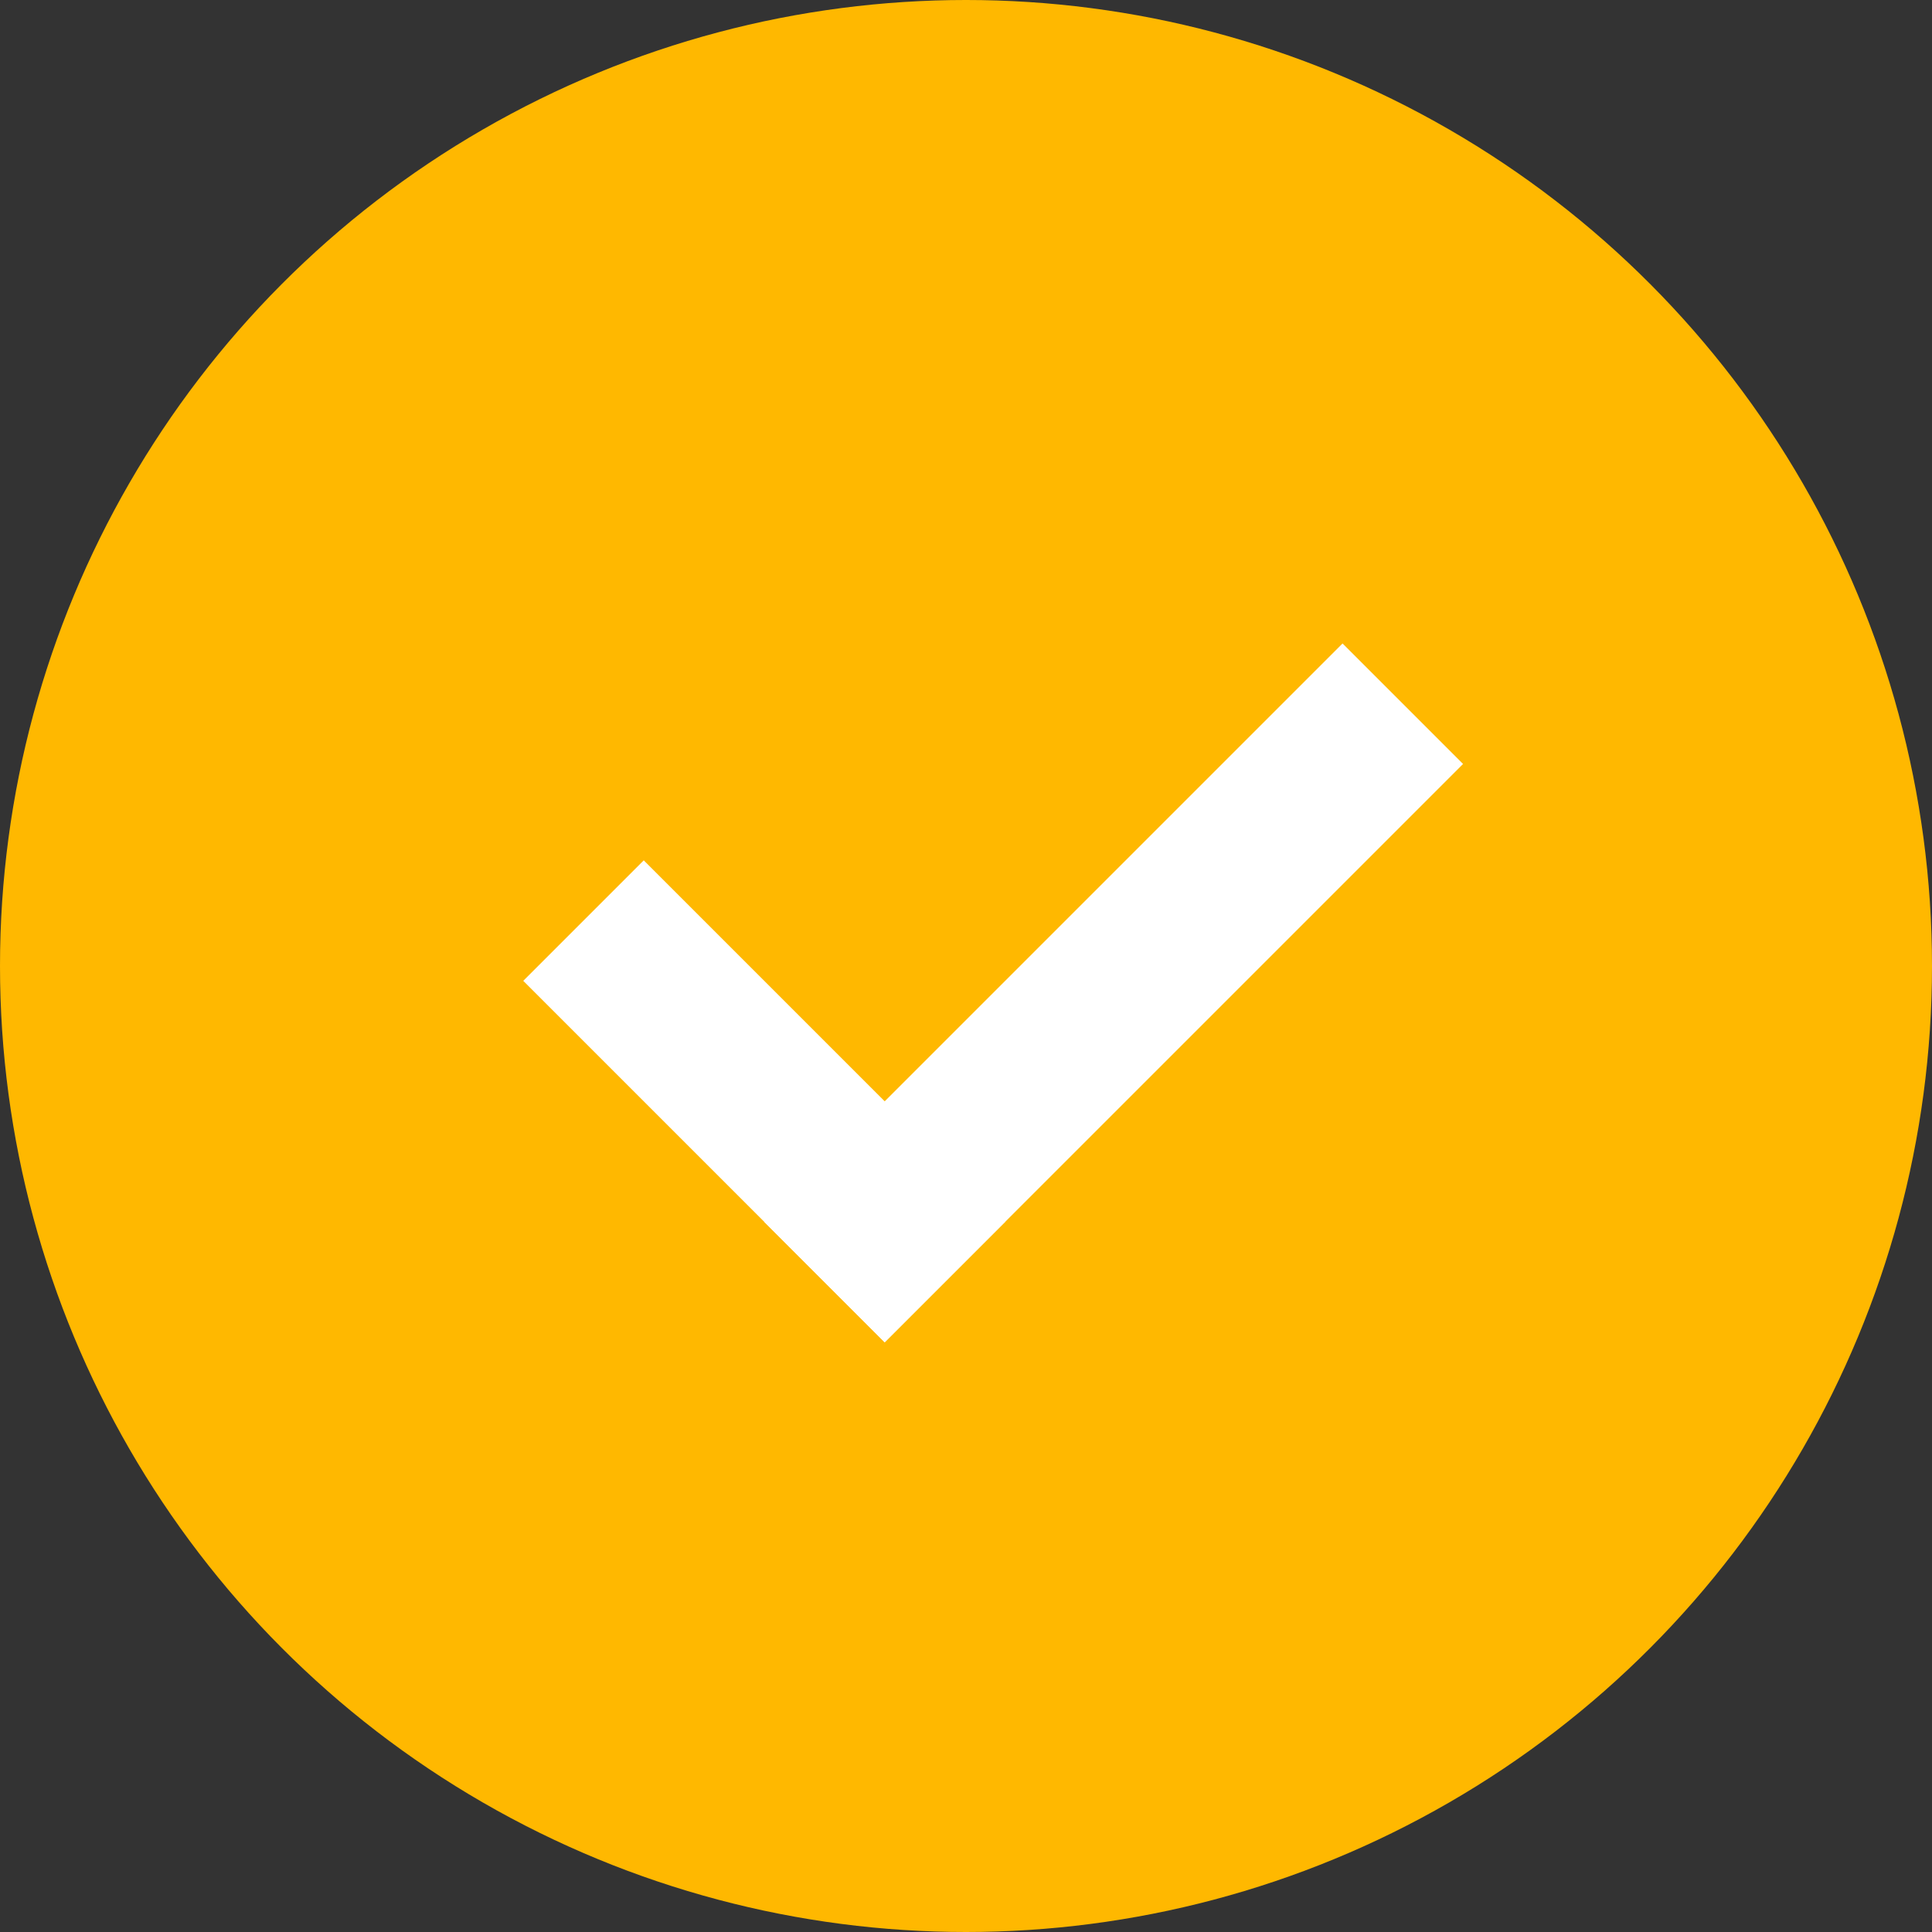
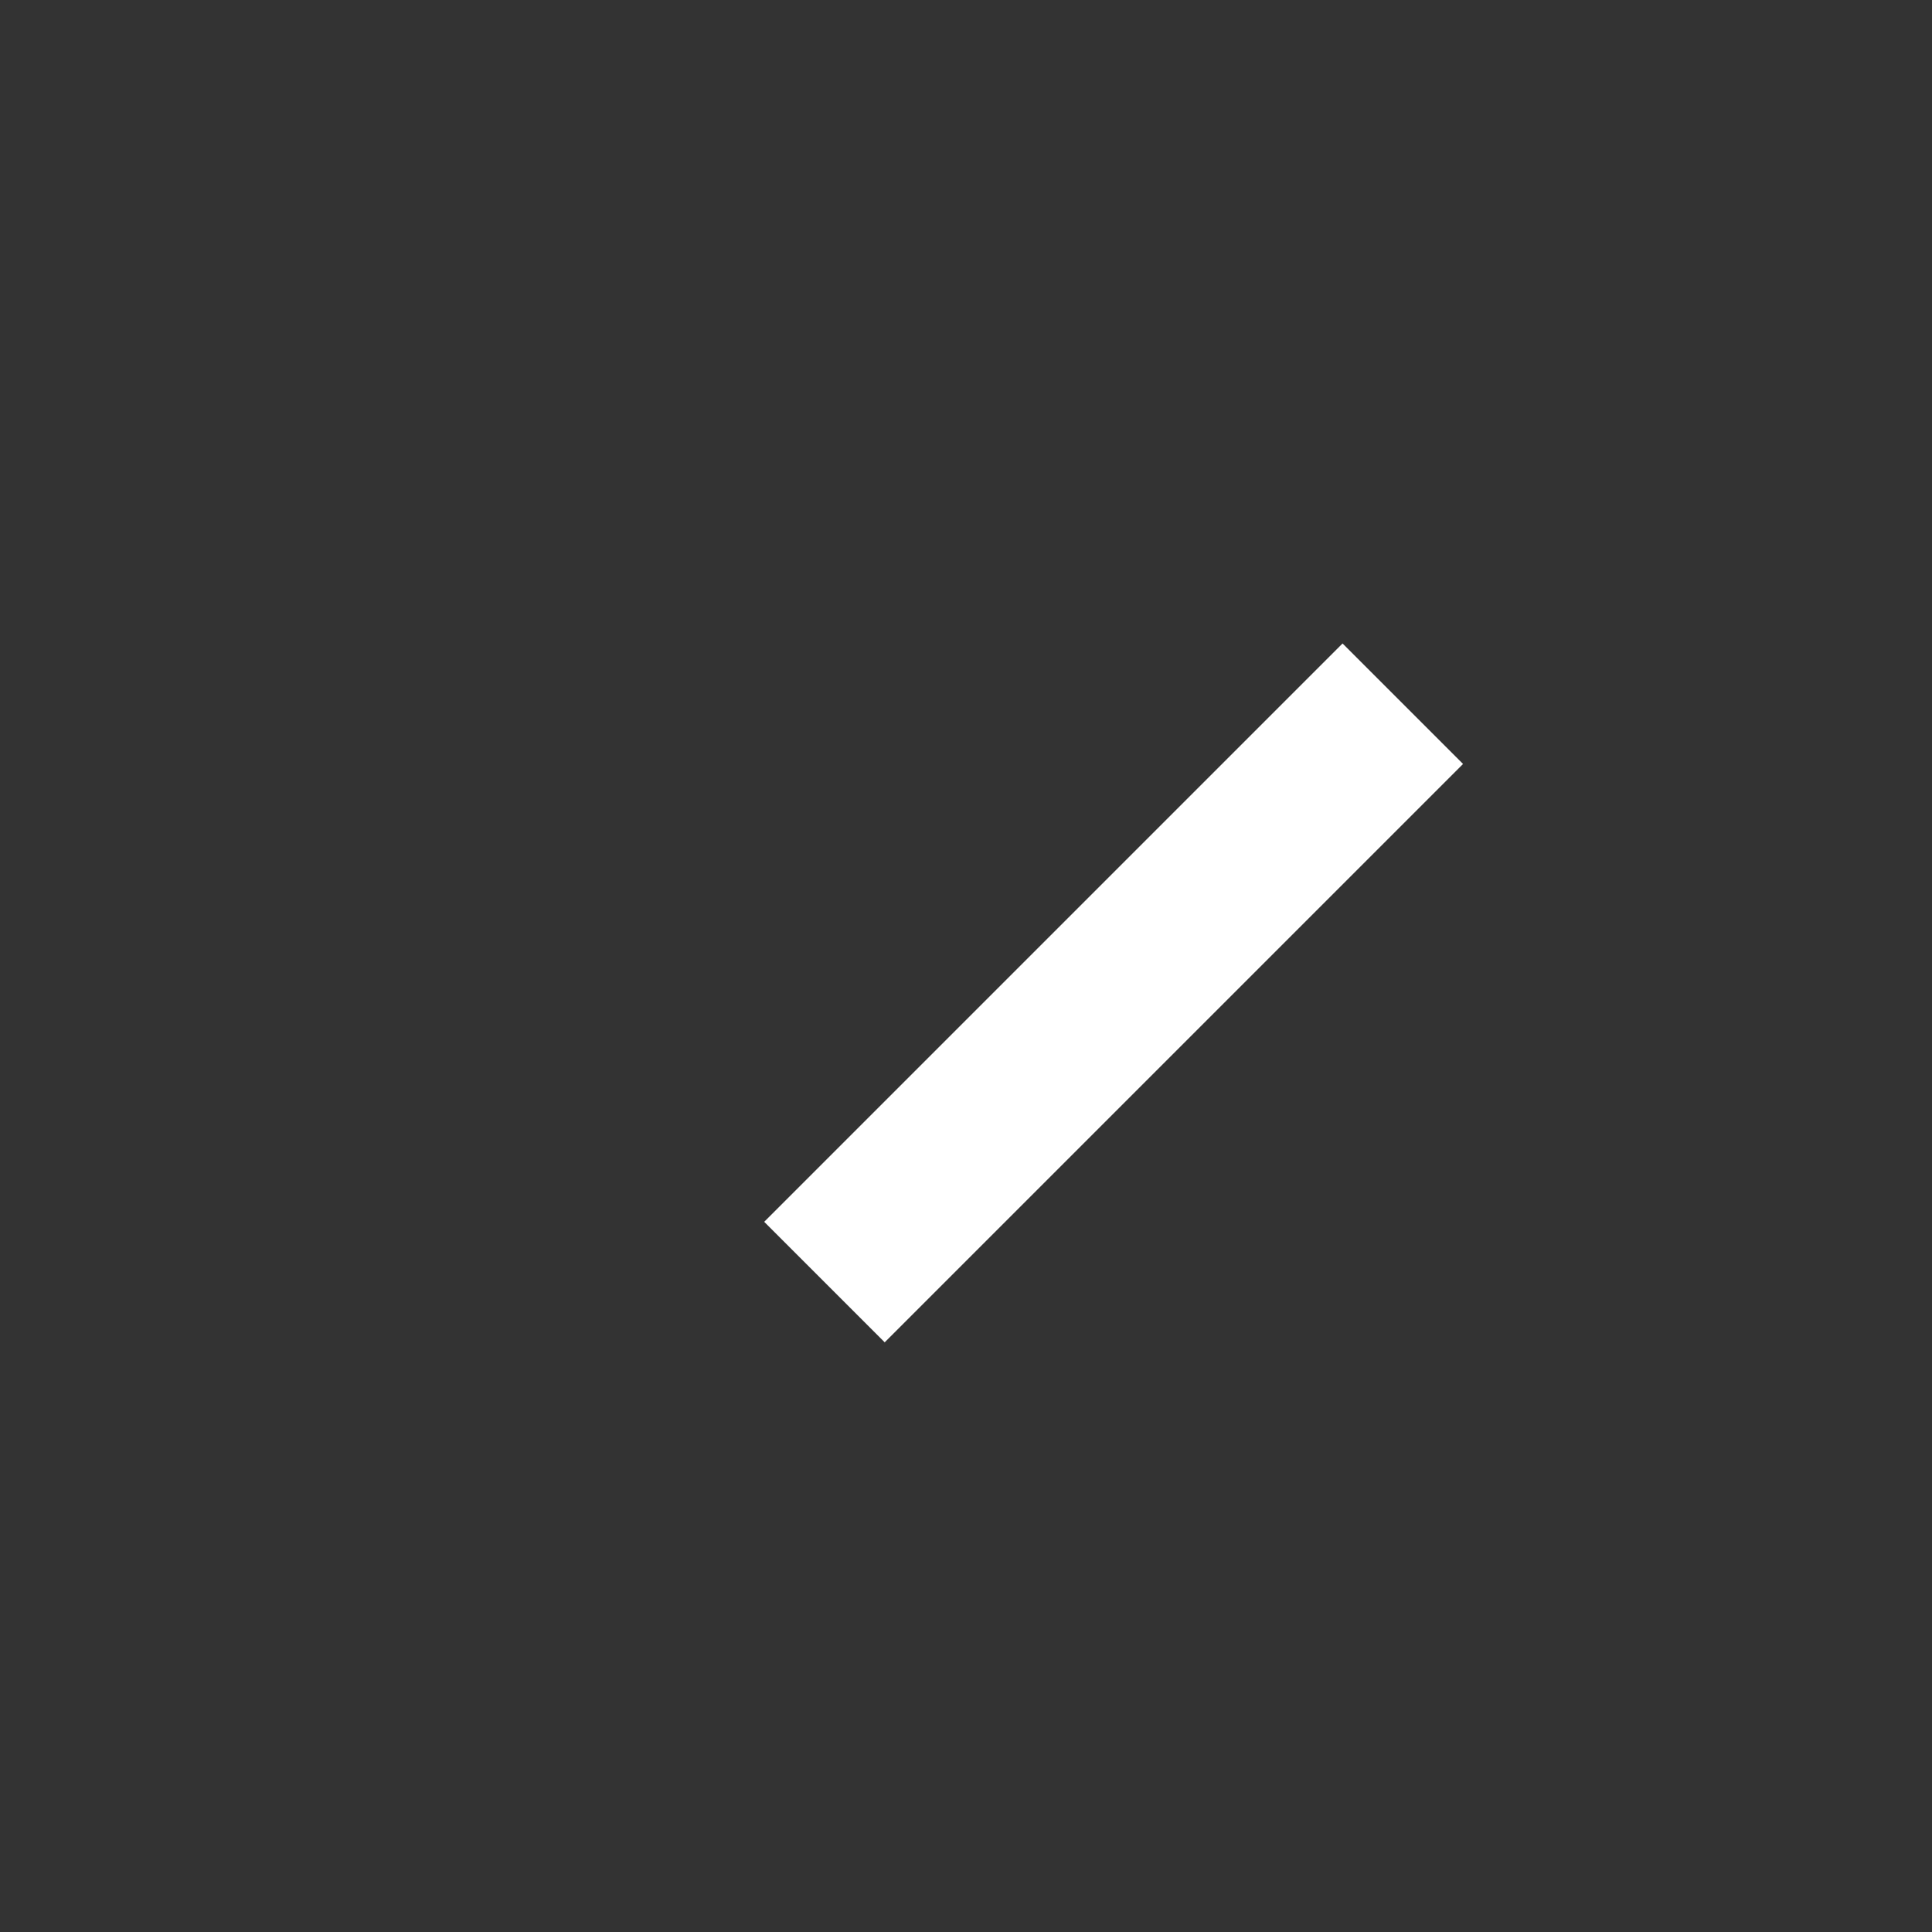
<svg xmlns="http://www.w3.org/2000/svg" width="96" height="96" viewBox="0 0 96 96" fill="none">
  <rect x="0" y="0" width="96" height="96" fill="#333333" stroke="none" />
-   <circle cx="48" cy="48" r="48" fill="#FFB800" />
-   <rect x="31.987" y="42.75" width="25.4" height="8.467" transform="rotate(45 31.987 42.75)" fill="white" />
  <rect x="72.698" y="37.961" width="40.641" height="8.467" transform="rotate(135 72.698 37.961)" fill="white" />
</svg>